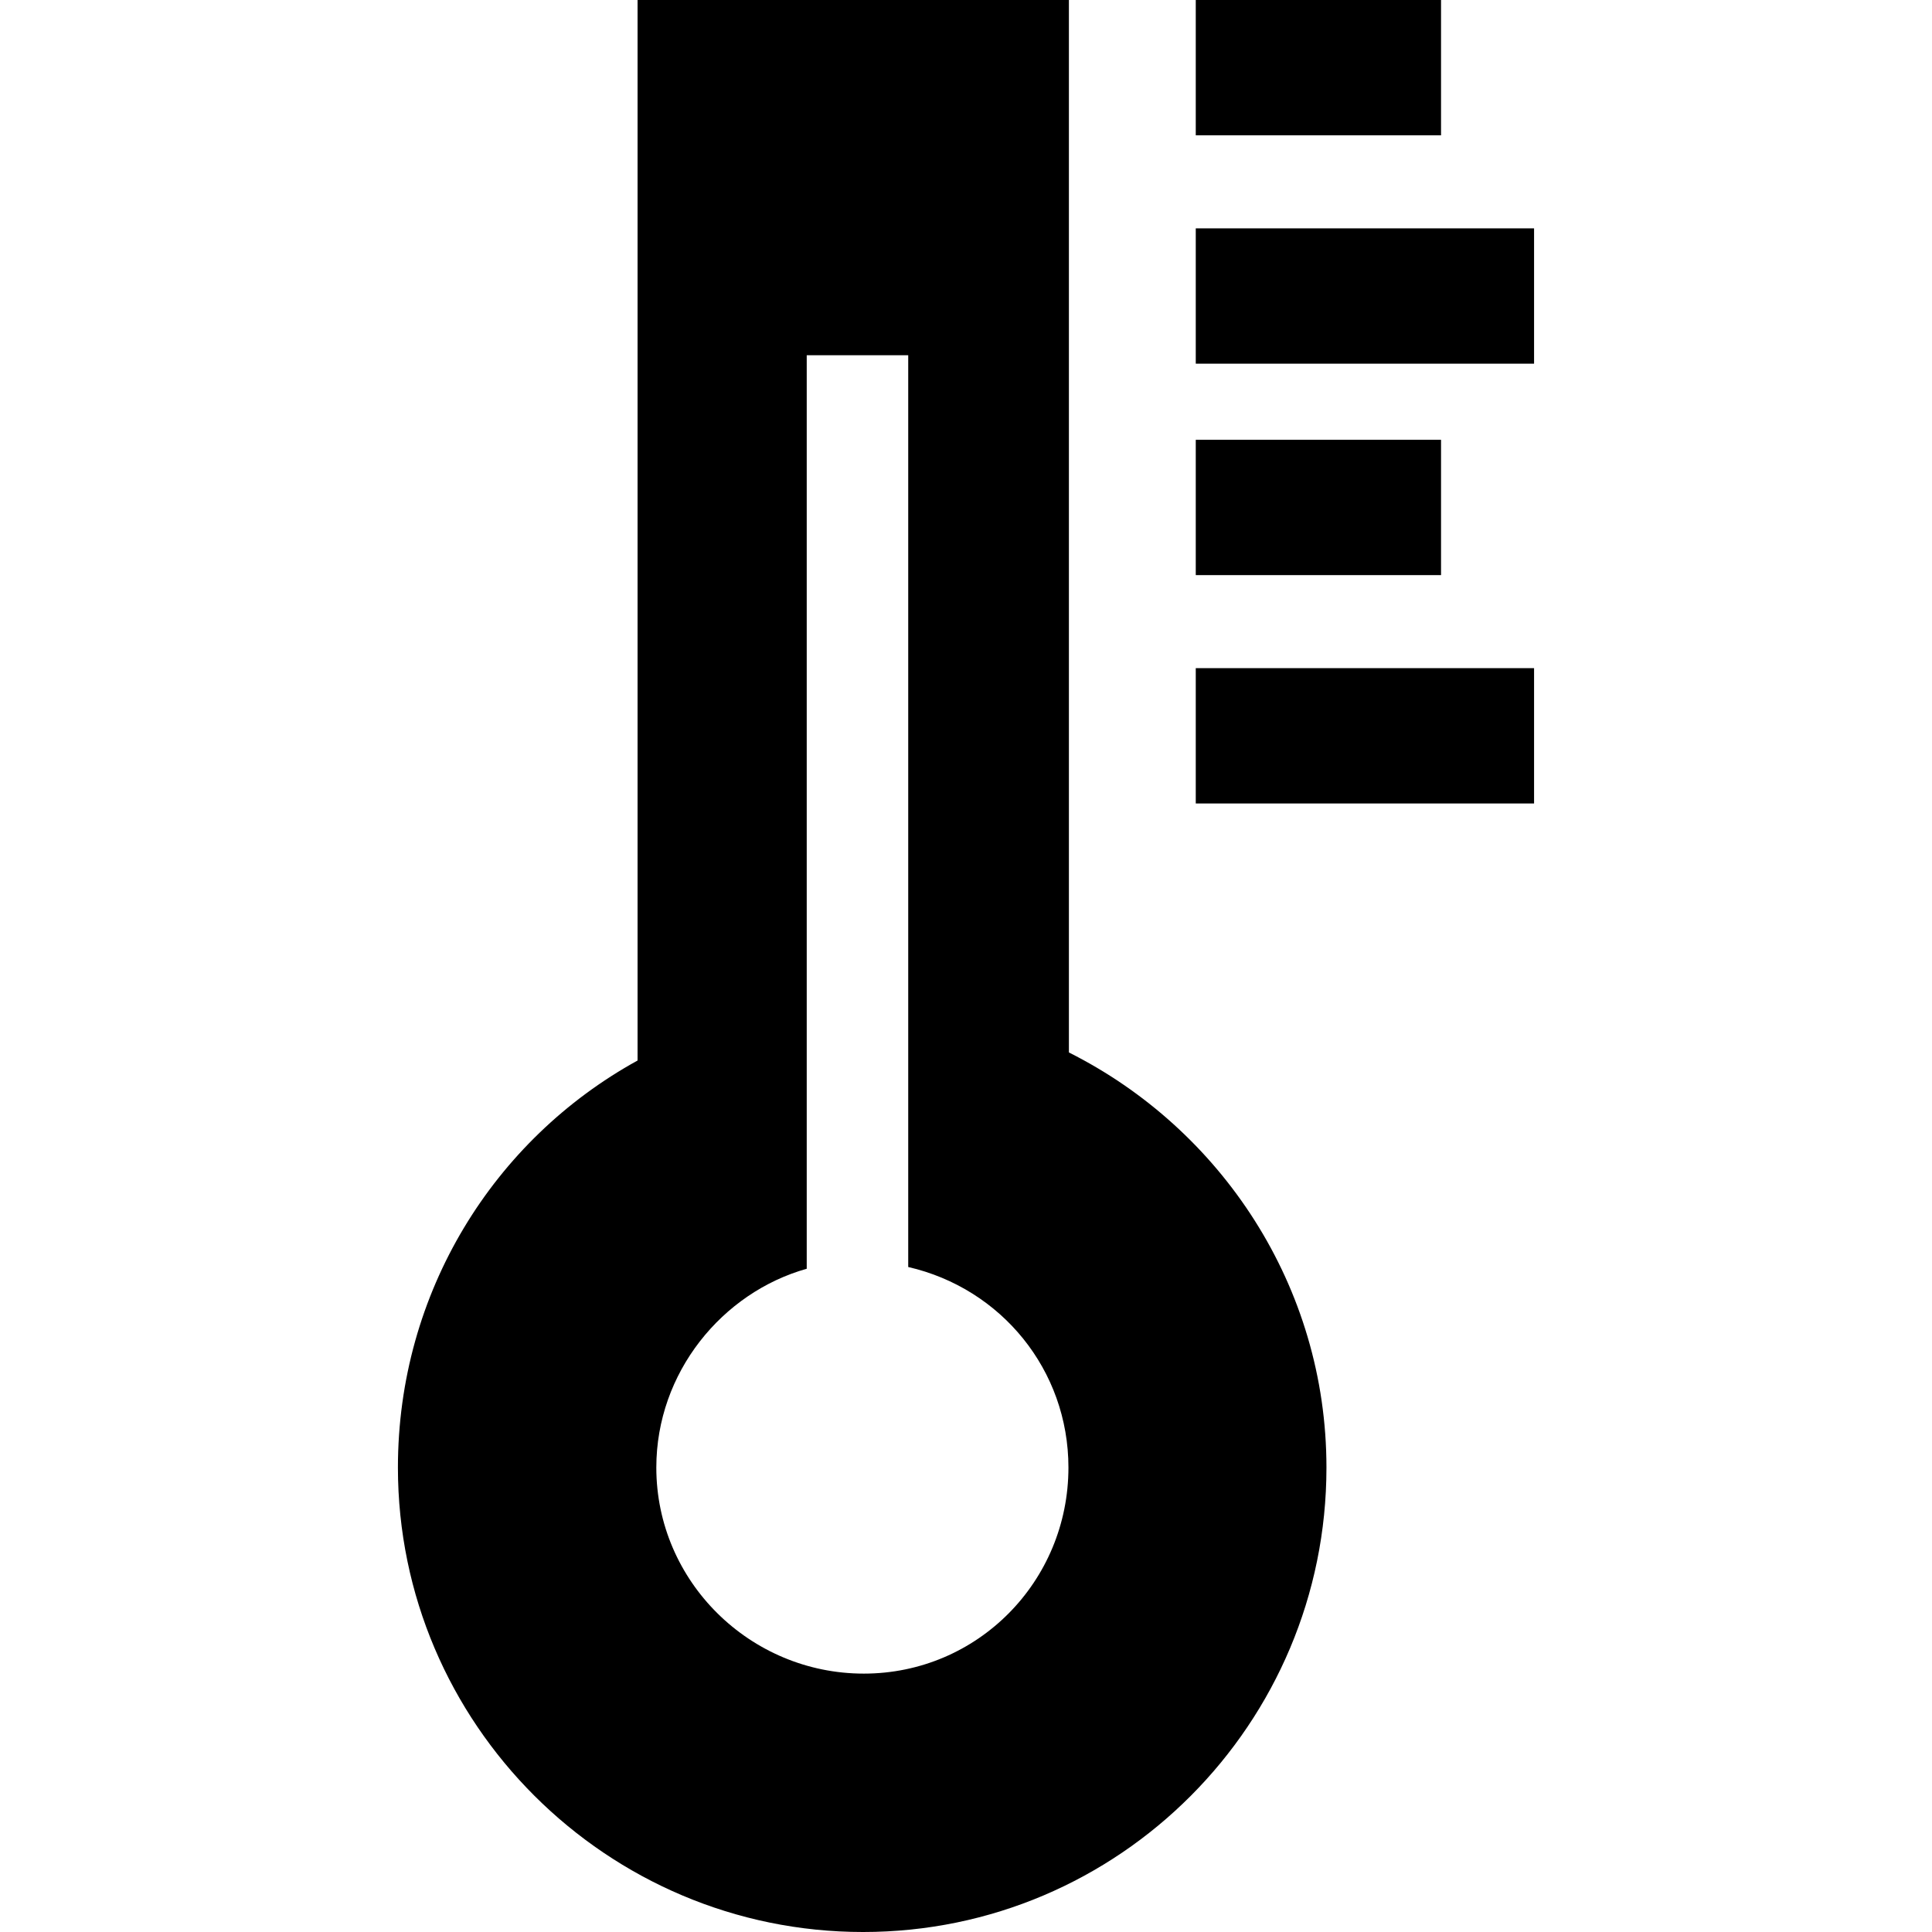
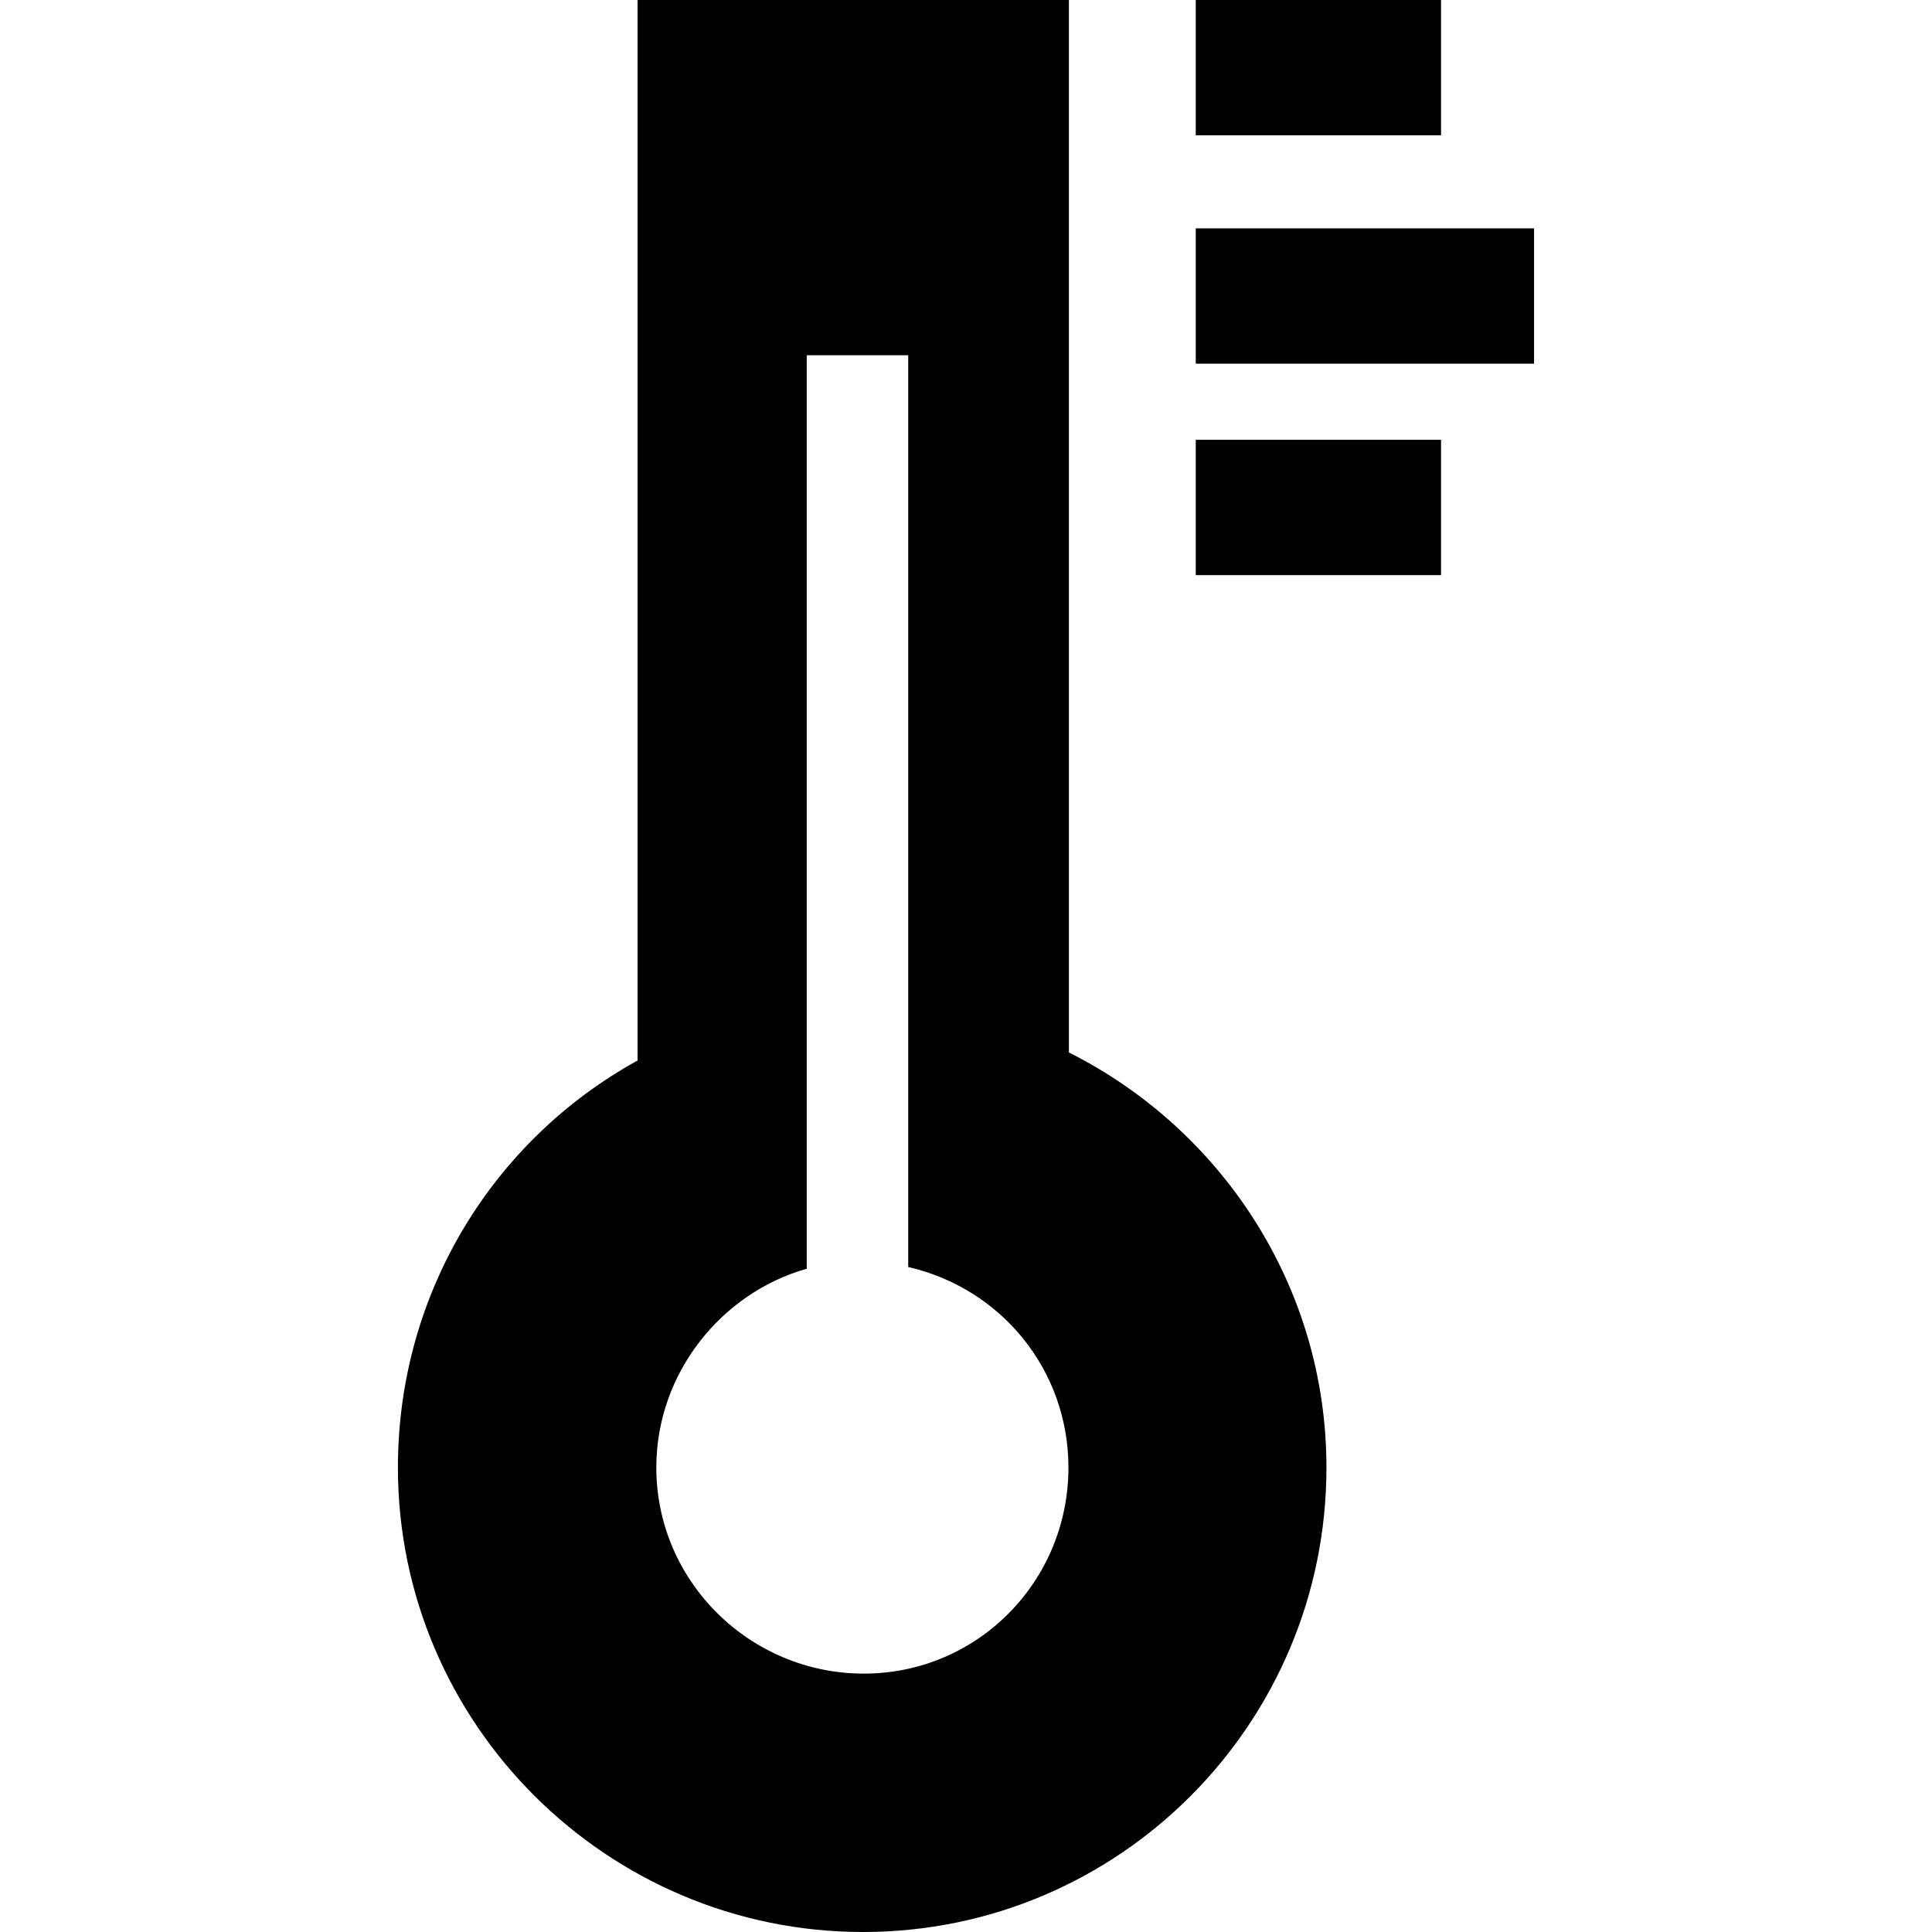
<svg xmlns="http://www.w3.org/2000/svg" fill="#000000" version="1.1" id="Capa_1" viewBox="0 0 228.434 228.434" xml:space="preserve">
  <g>
    <path d="M126.384,124.439V0h-51v125.393c-17,9.353-28.335,27.417-28.335,48.127c0,30.279,24.718,54.914,54.998,54.914   c30.279,0,54.789-24.635,54.789-54.914C156.837,152.076,144.384,133.476,126.384,124.439z M102.131,197.883   c-13.456,0-24.53-10.908-24.53-24.364c0-11.235,7.784-20.689,17.784-23.505V42h12v107.807c11,2.526,18.944,12.18,18.944,23.713   C126.328,186.975,115.587,197.883,102.131,197.883z" />
    <rect x="141.384" y="27" width="40" height="16" />
-     <rect x="141.384" y="79" width="40" height="16" />
    <rect x="141.384" y="52" width="29" height="16" />
    <rect x="141.384" width="29" height="16" />
  </g>
</svg>